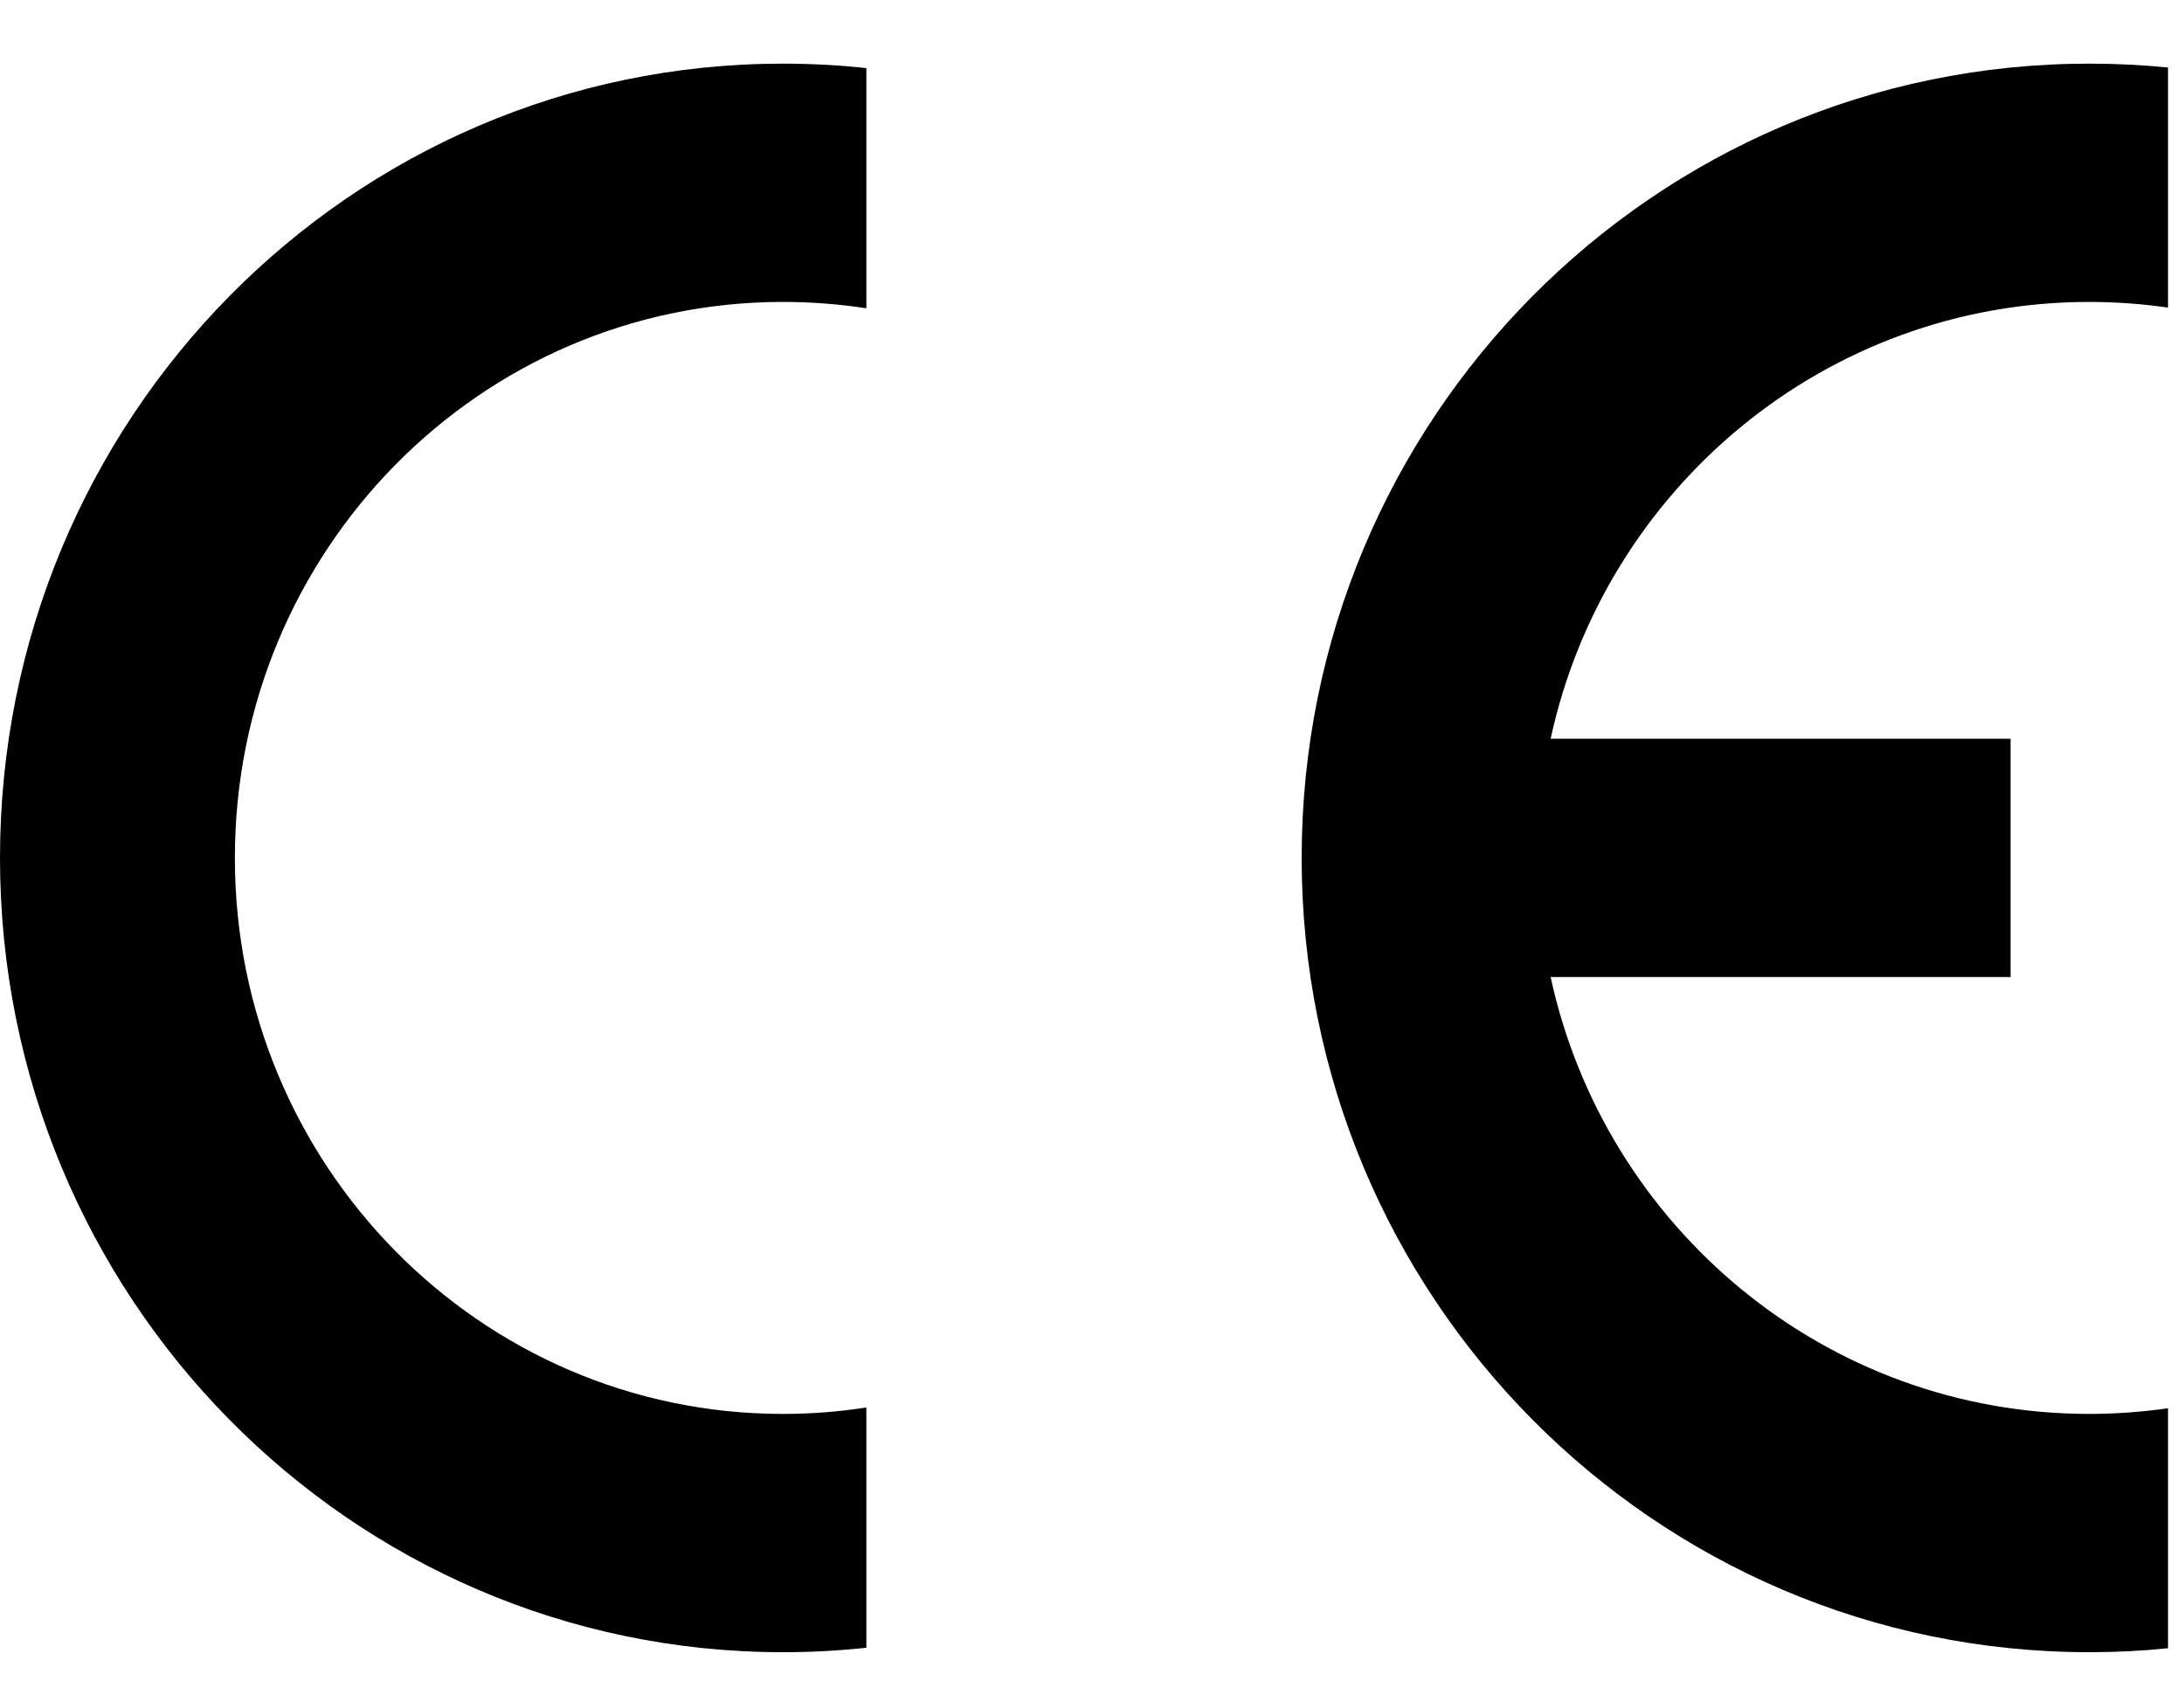
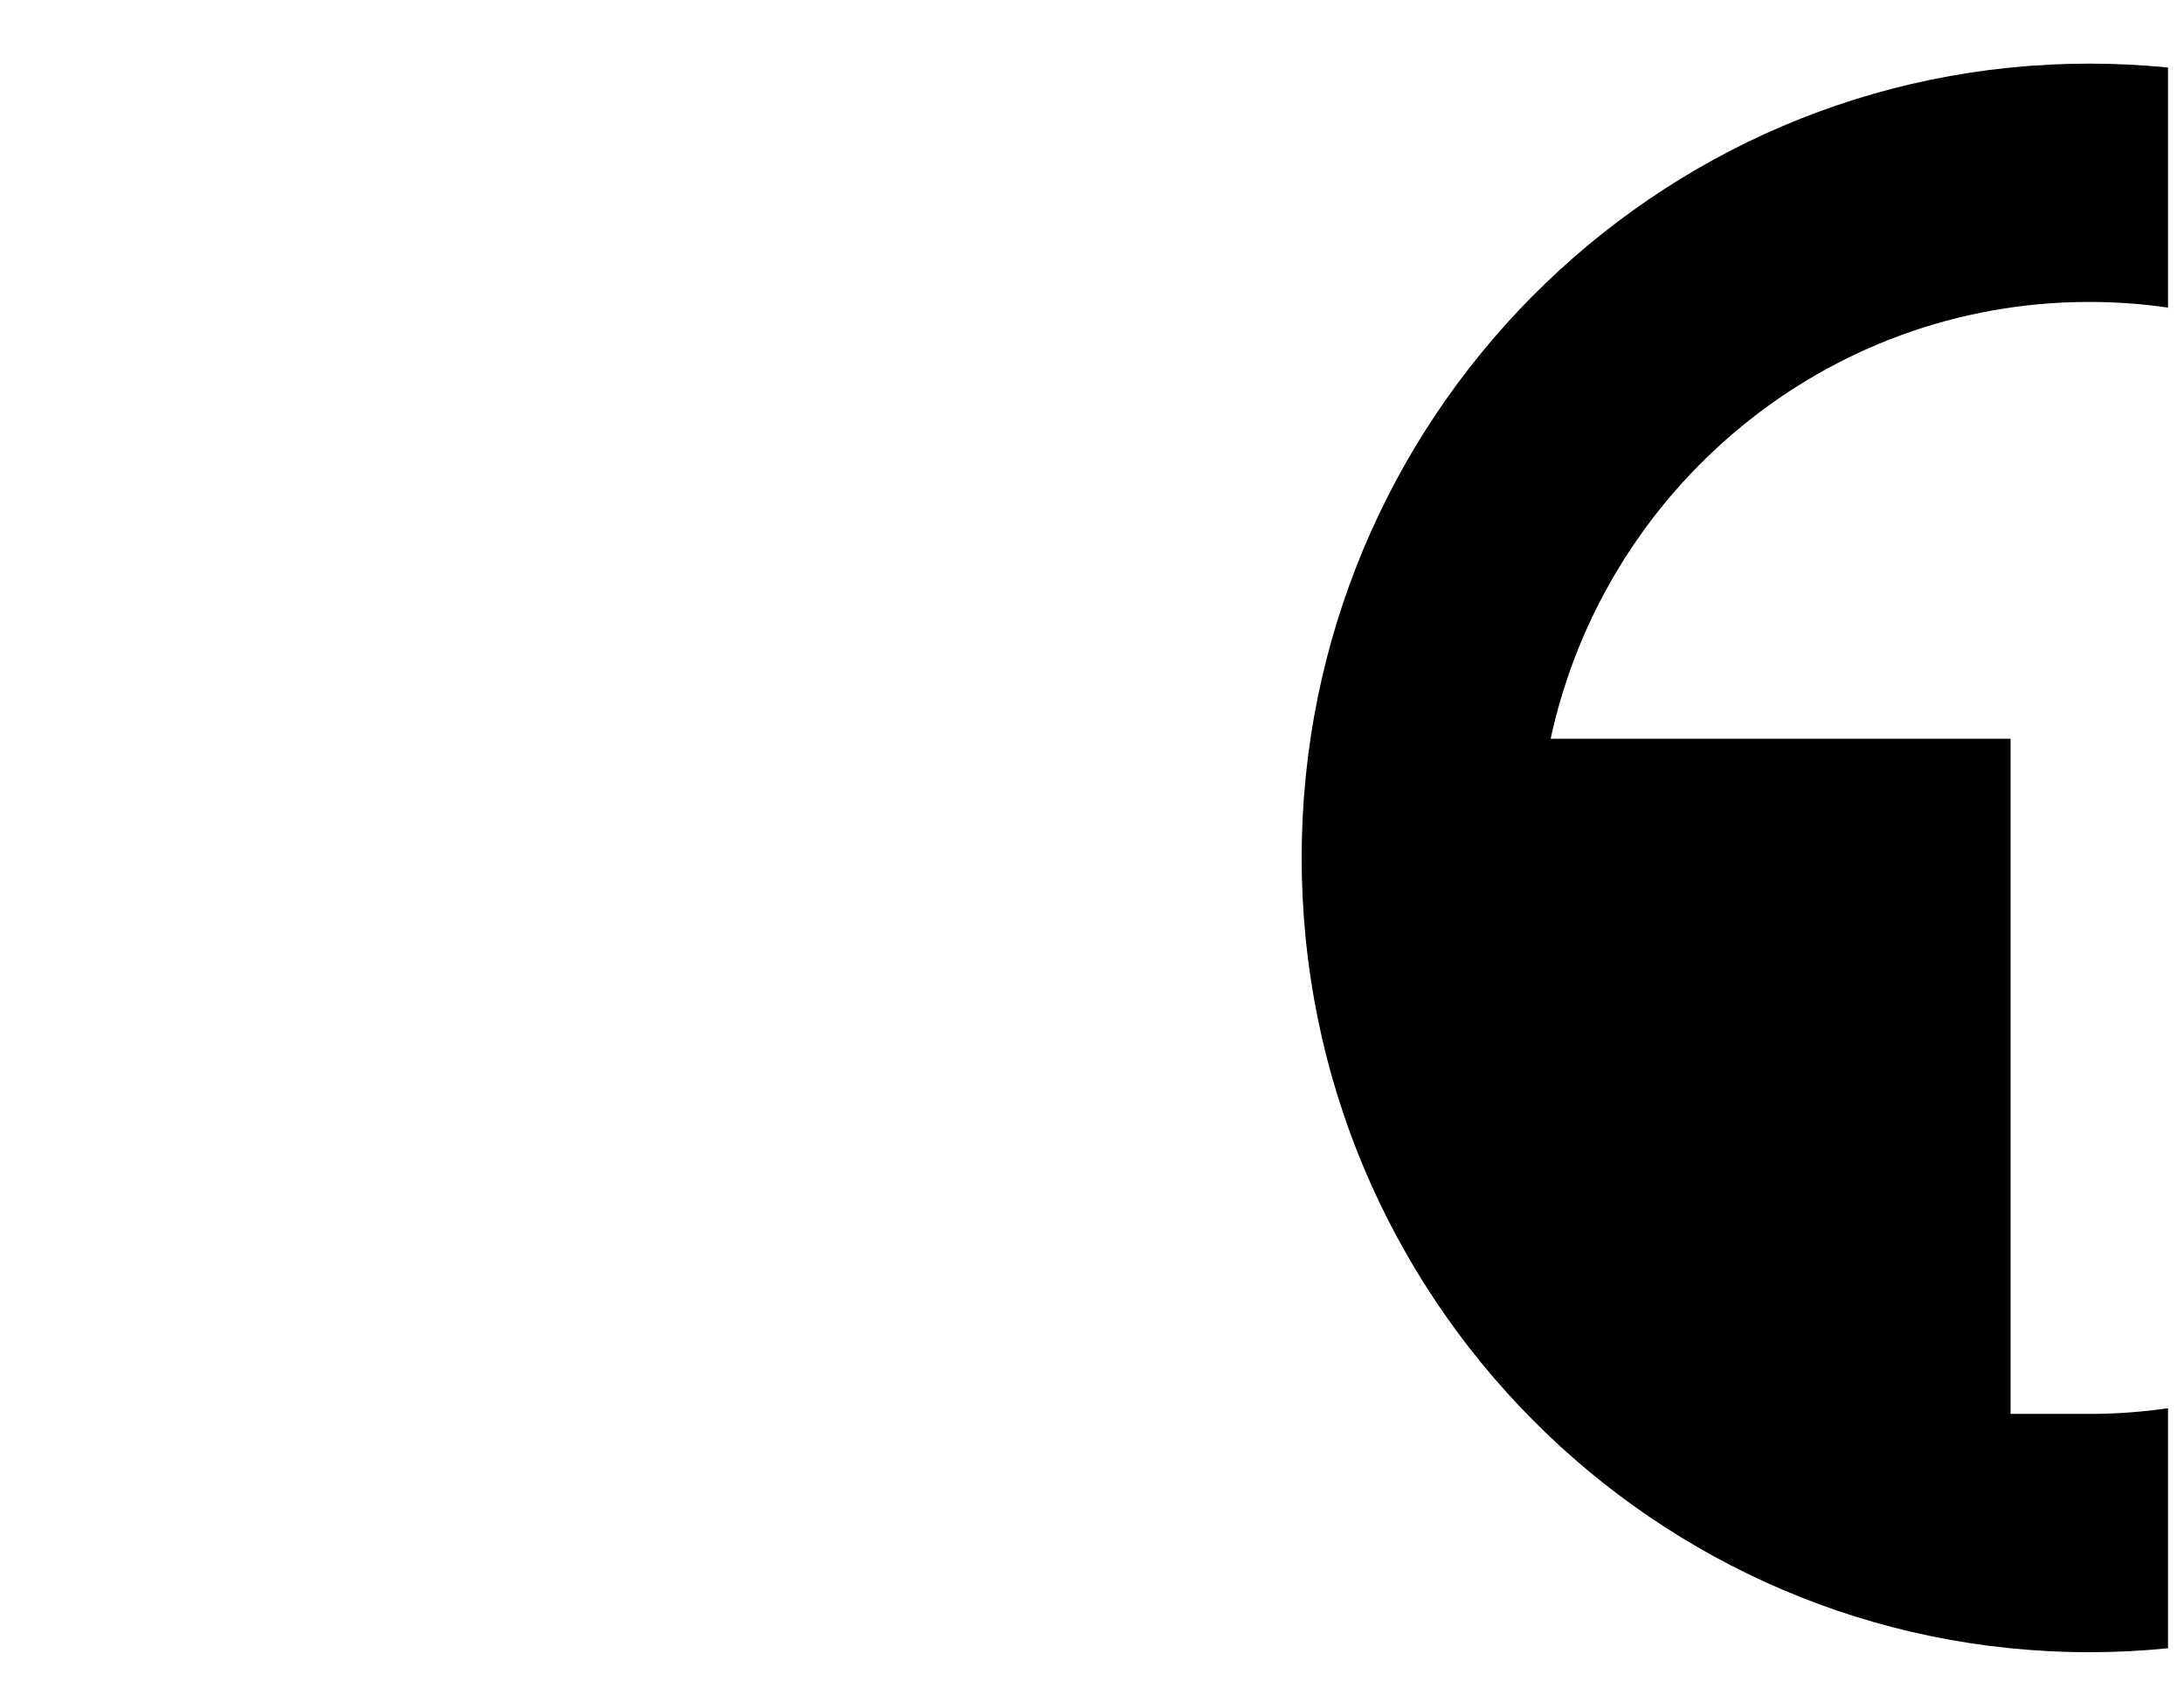
<svg xmlns="http://www.w3.org/2000/svg" width="22" height="17" viewBox="0 0 22 17" fill="none">
-   <path d="M0 8.641C0 13.059 3.531 16.641 7.886 16.641C8.17 16.641 8.451 16.626 8.727 16.596V14.176C8.453 14.219 8.172 14.241 7.886 14.241C4.837 14.241 2.366 11.733 2.366 8.641C2.366 5.548 4.838 3.041 7.886 3.041C8.172 3.041 8.453 3.063 8.727 3.105V0.686C8.451 0.656 8.17 0.641 7.886 0.641C3.531 0.641 0 4.222 0 8.641Z" fill="black" />
-   <path d="M21.839 16.601V14.184C21.58 14.221 21.315 14.241 21.046 14.241C18.387 14.241 16.165 12.357 15.62 9.841H20.253V7.441H15.62C16.165 4.924 18.387 3.041 21.046 3.041C21.315 3.041 21.58 3.061 21.839 3.098V0.68C21.578 0.654 21.313 0.641 21.046 0.641C16.664 0.641 13.112 4.222 13.112 8.641C13.112 13.059 16.664 16.641 21.046 16.641C21.314 16.641 21.578 16.628 21.839 16.601Z" fill="black" />
+   <path d="M21.839 16.601V14.184C21.58 14.221 21.315 14.241 21.046 14.241H20.253V7.441H15.62C16.165 4.924 18.387 3.041 21.046 3.041C21.315 3.041 21.58 3.061 21.839 3.098V0.68C21.578 0.654 21.313 0.641 21.046 0.641C16.664 0.641 13.112 4.222 13.112 8.641C13.112 13.059 16.664 16.641 21.046 16.641C21.314 16.641 21.578 16.628 21.839 16.601Z" fill="black" />
</svg>